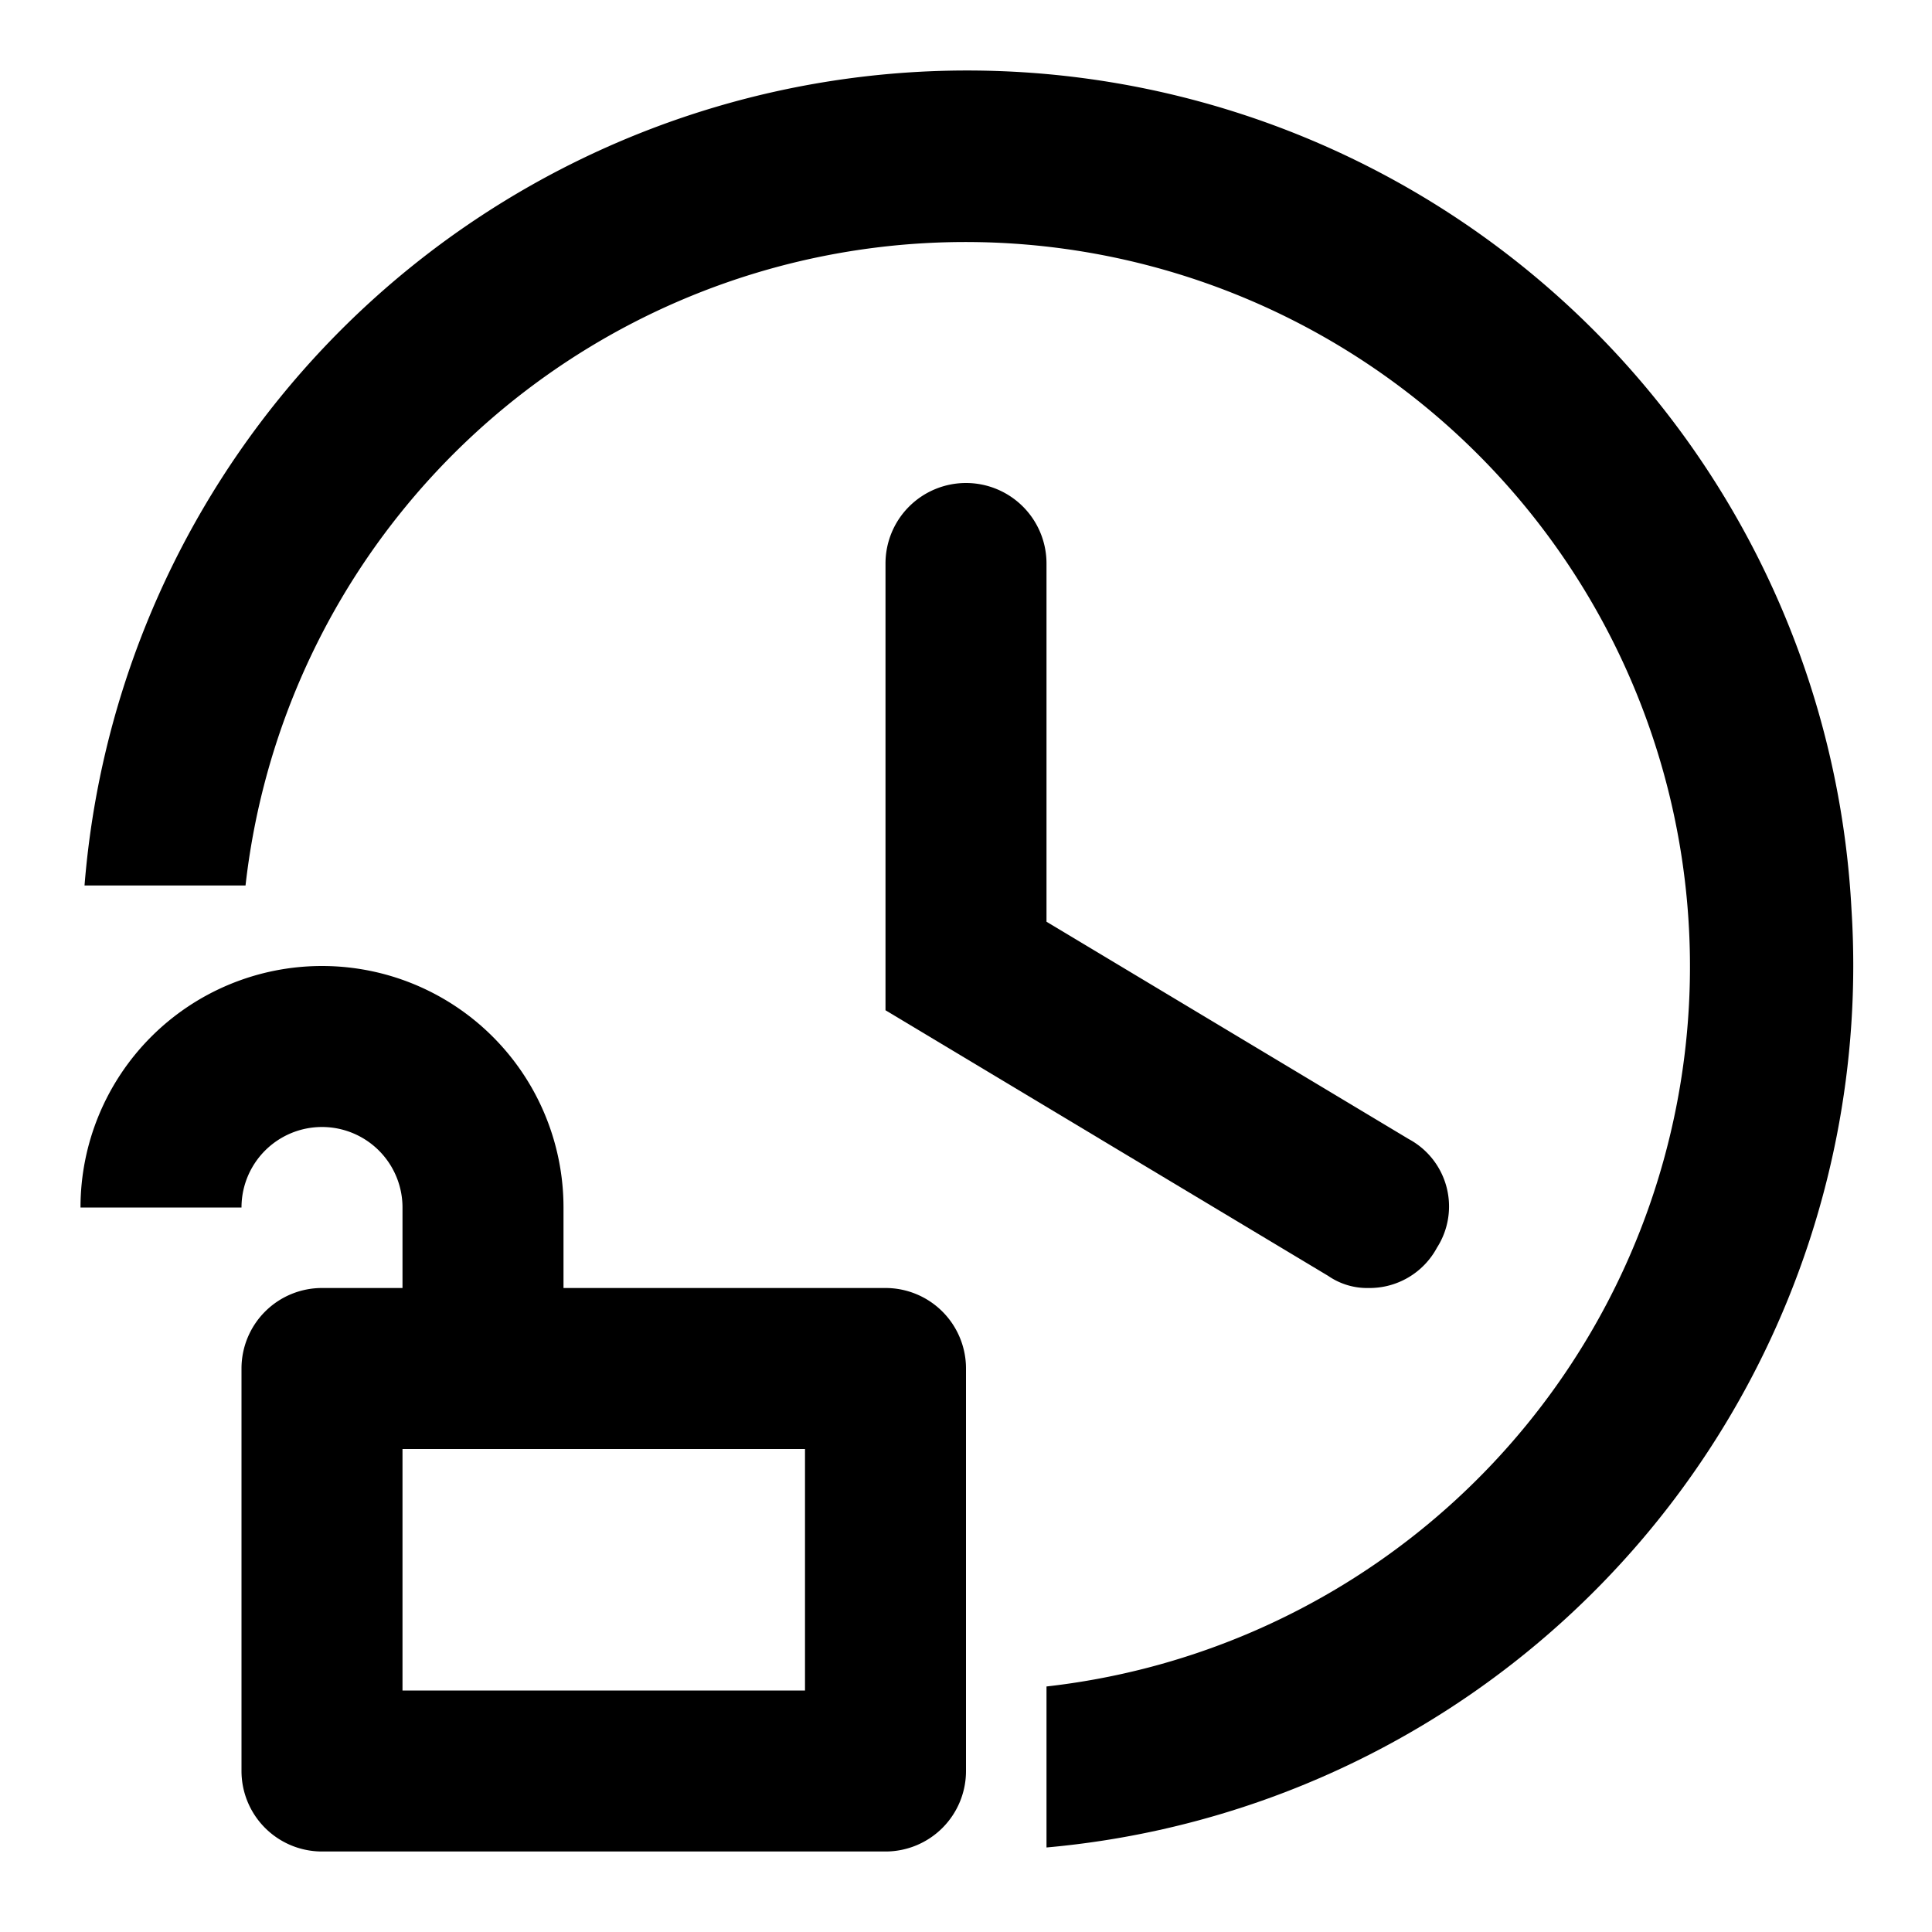
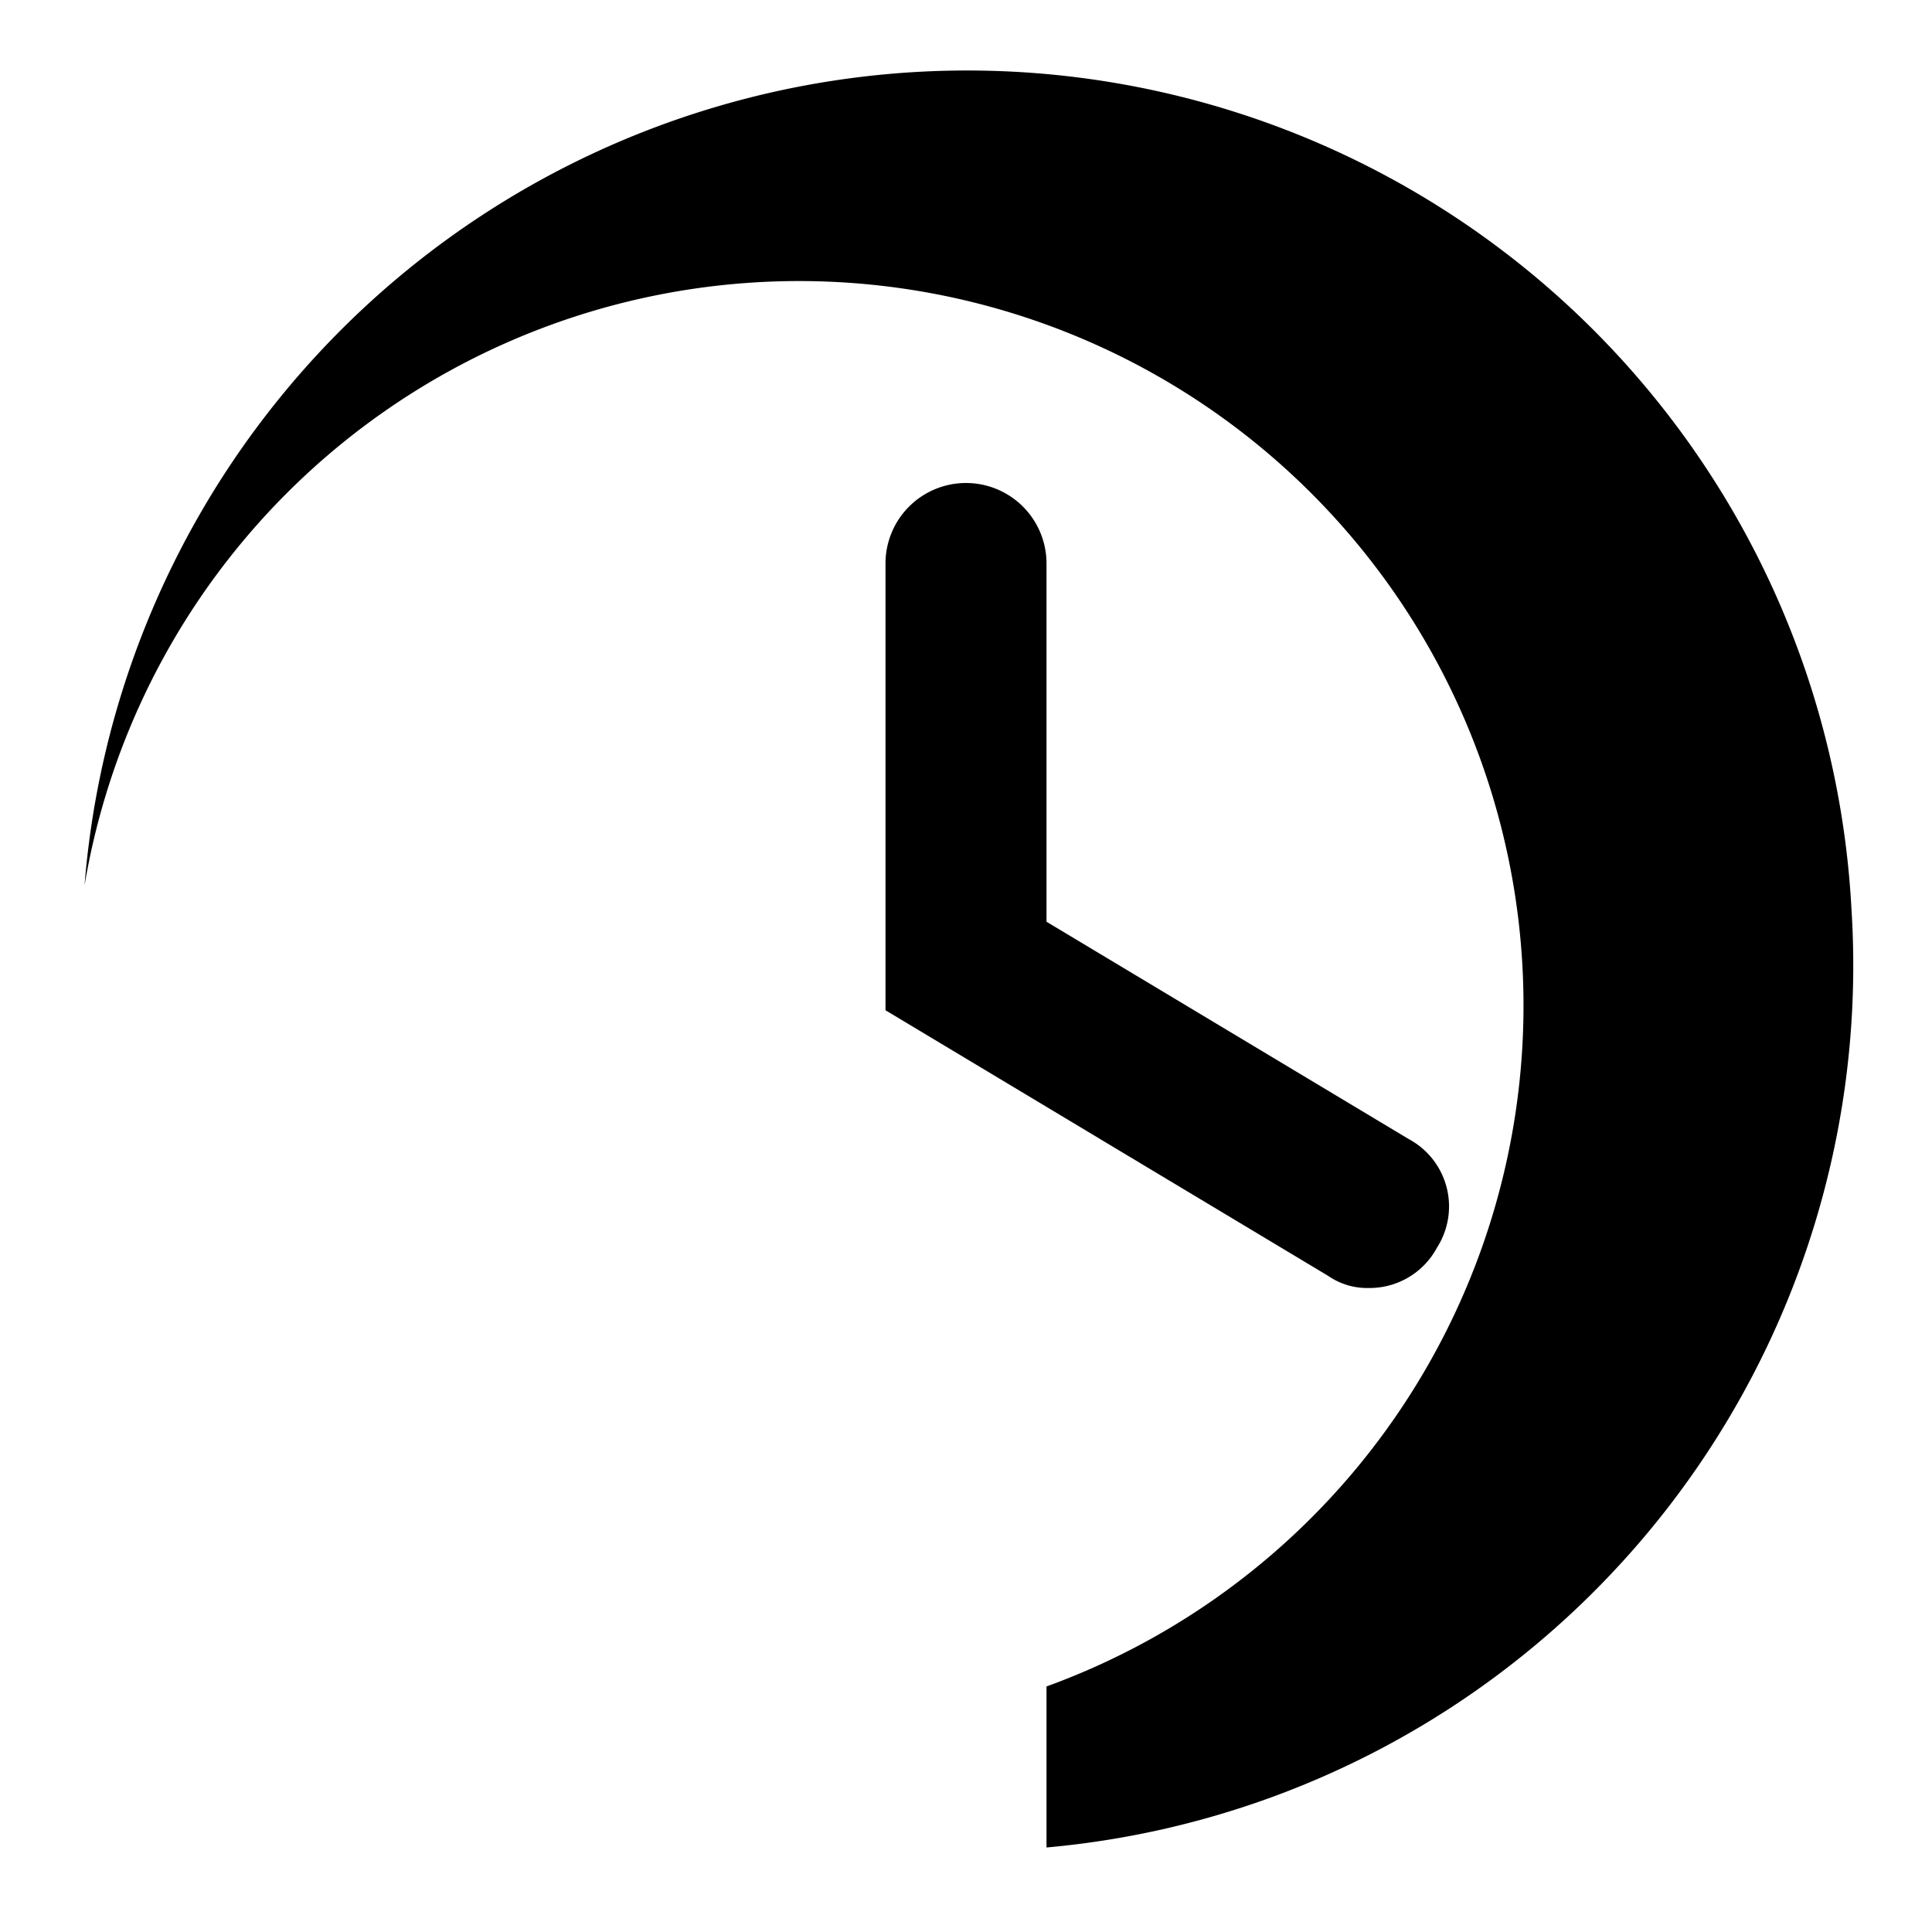
<svg xmlns="http://www.w3.org/2000/svg" width="800px" height="800px" viewBox="0 0 48 48">
  <title>time-unlock</title>
  <g id="Layer_2" data-name="Layer 2">
    <g id="invisible_box" data-name="invisible box">
      <rect width="48" height="48" fill="none" />
    </g>
    <g id="Q3_icons" data-name="Q3 icons">
      <g>
-         <path d="M46,22.6A22,22,0,0,0,2.1,22h4A18,18,0,1,1,26,41.9v4A22,22,0,0,0,46,22.6Z" />
+         <path d="M46,22.6A22,22,0,0,0,2.1,22A18,18,0,1,1,26,41.9v4A22,22,0,0,0,46,22.6Z" />
        <path d="M24,12a2,2,0,0,0-2,2V25.1l11,6.6a1.7,1.7,0,0,0,1,.3,1.9,1.9,0,0,0,1.7-1,1.9,1.9,0,0,0-.7-2.7l-9-5.4V14A2,2,0,0,0,24,12Z" />
-         <path d="M22,32H14V30A6,6,0,0,0,2,30H6a2,2,0,0,1,4,0v2H8a2,2,0,0,0-2,2V44a2,2,0,0,0,2,2H22a2,2,0,0,0,2-2V34A2,2,0,0,0,22,32ZM20,42H10V36H20Z" />
      </g>
    </g>
  </g>
</svg>